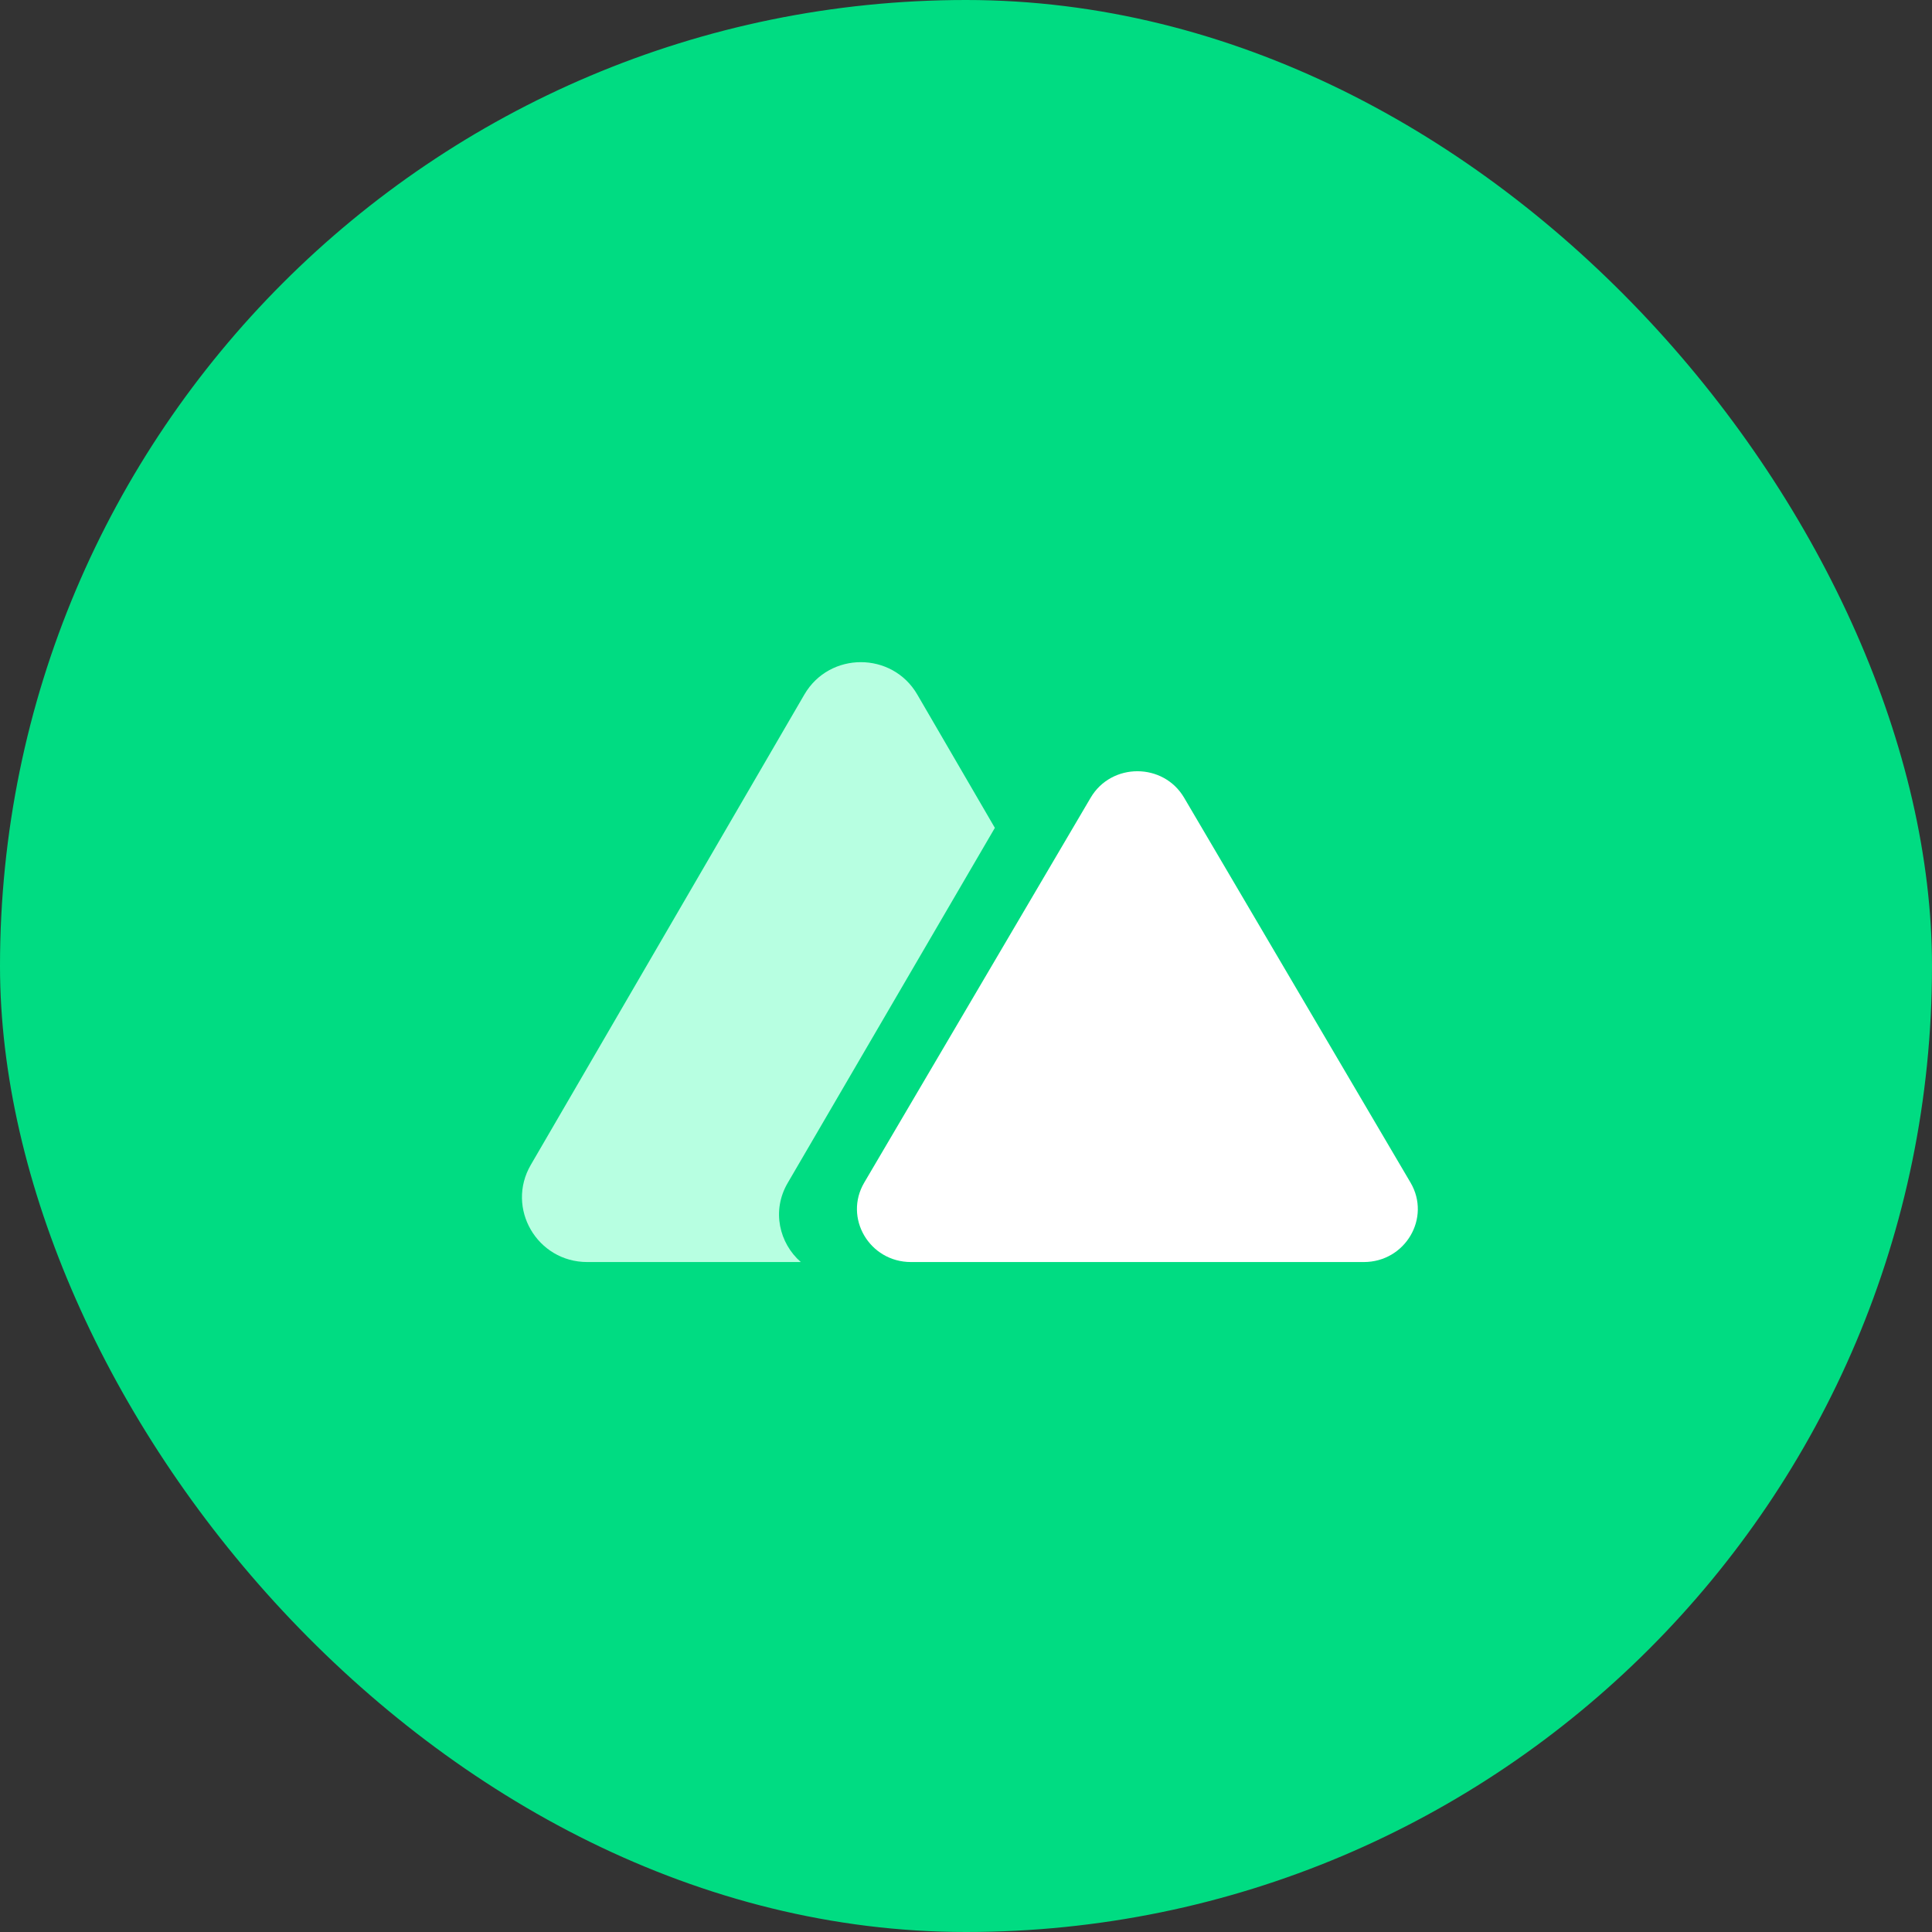
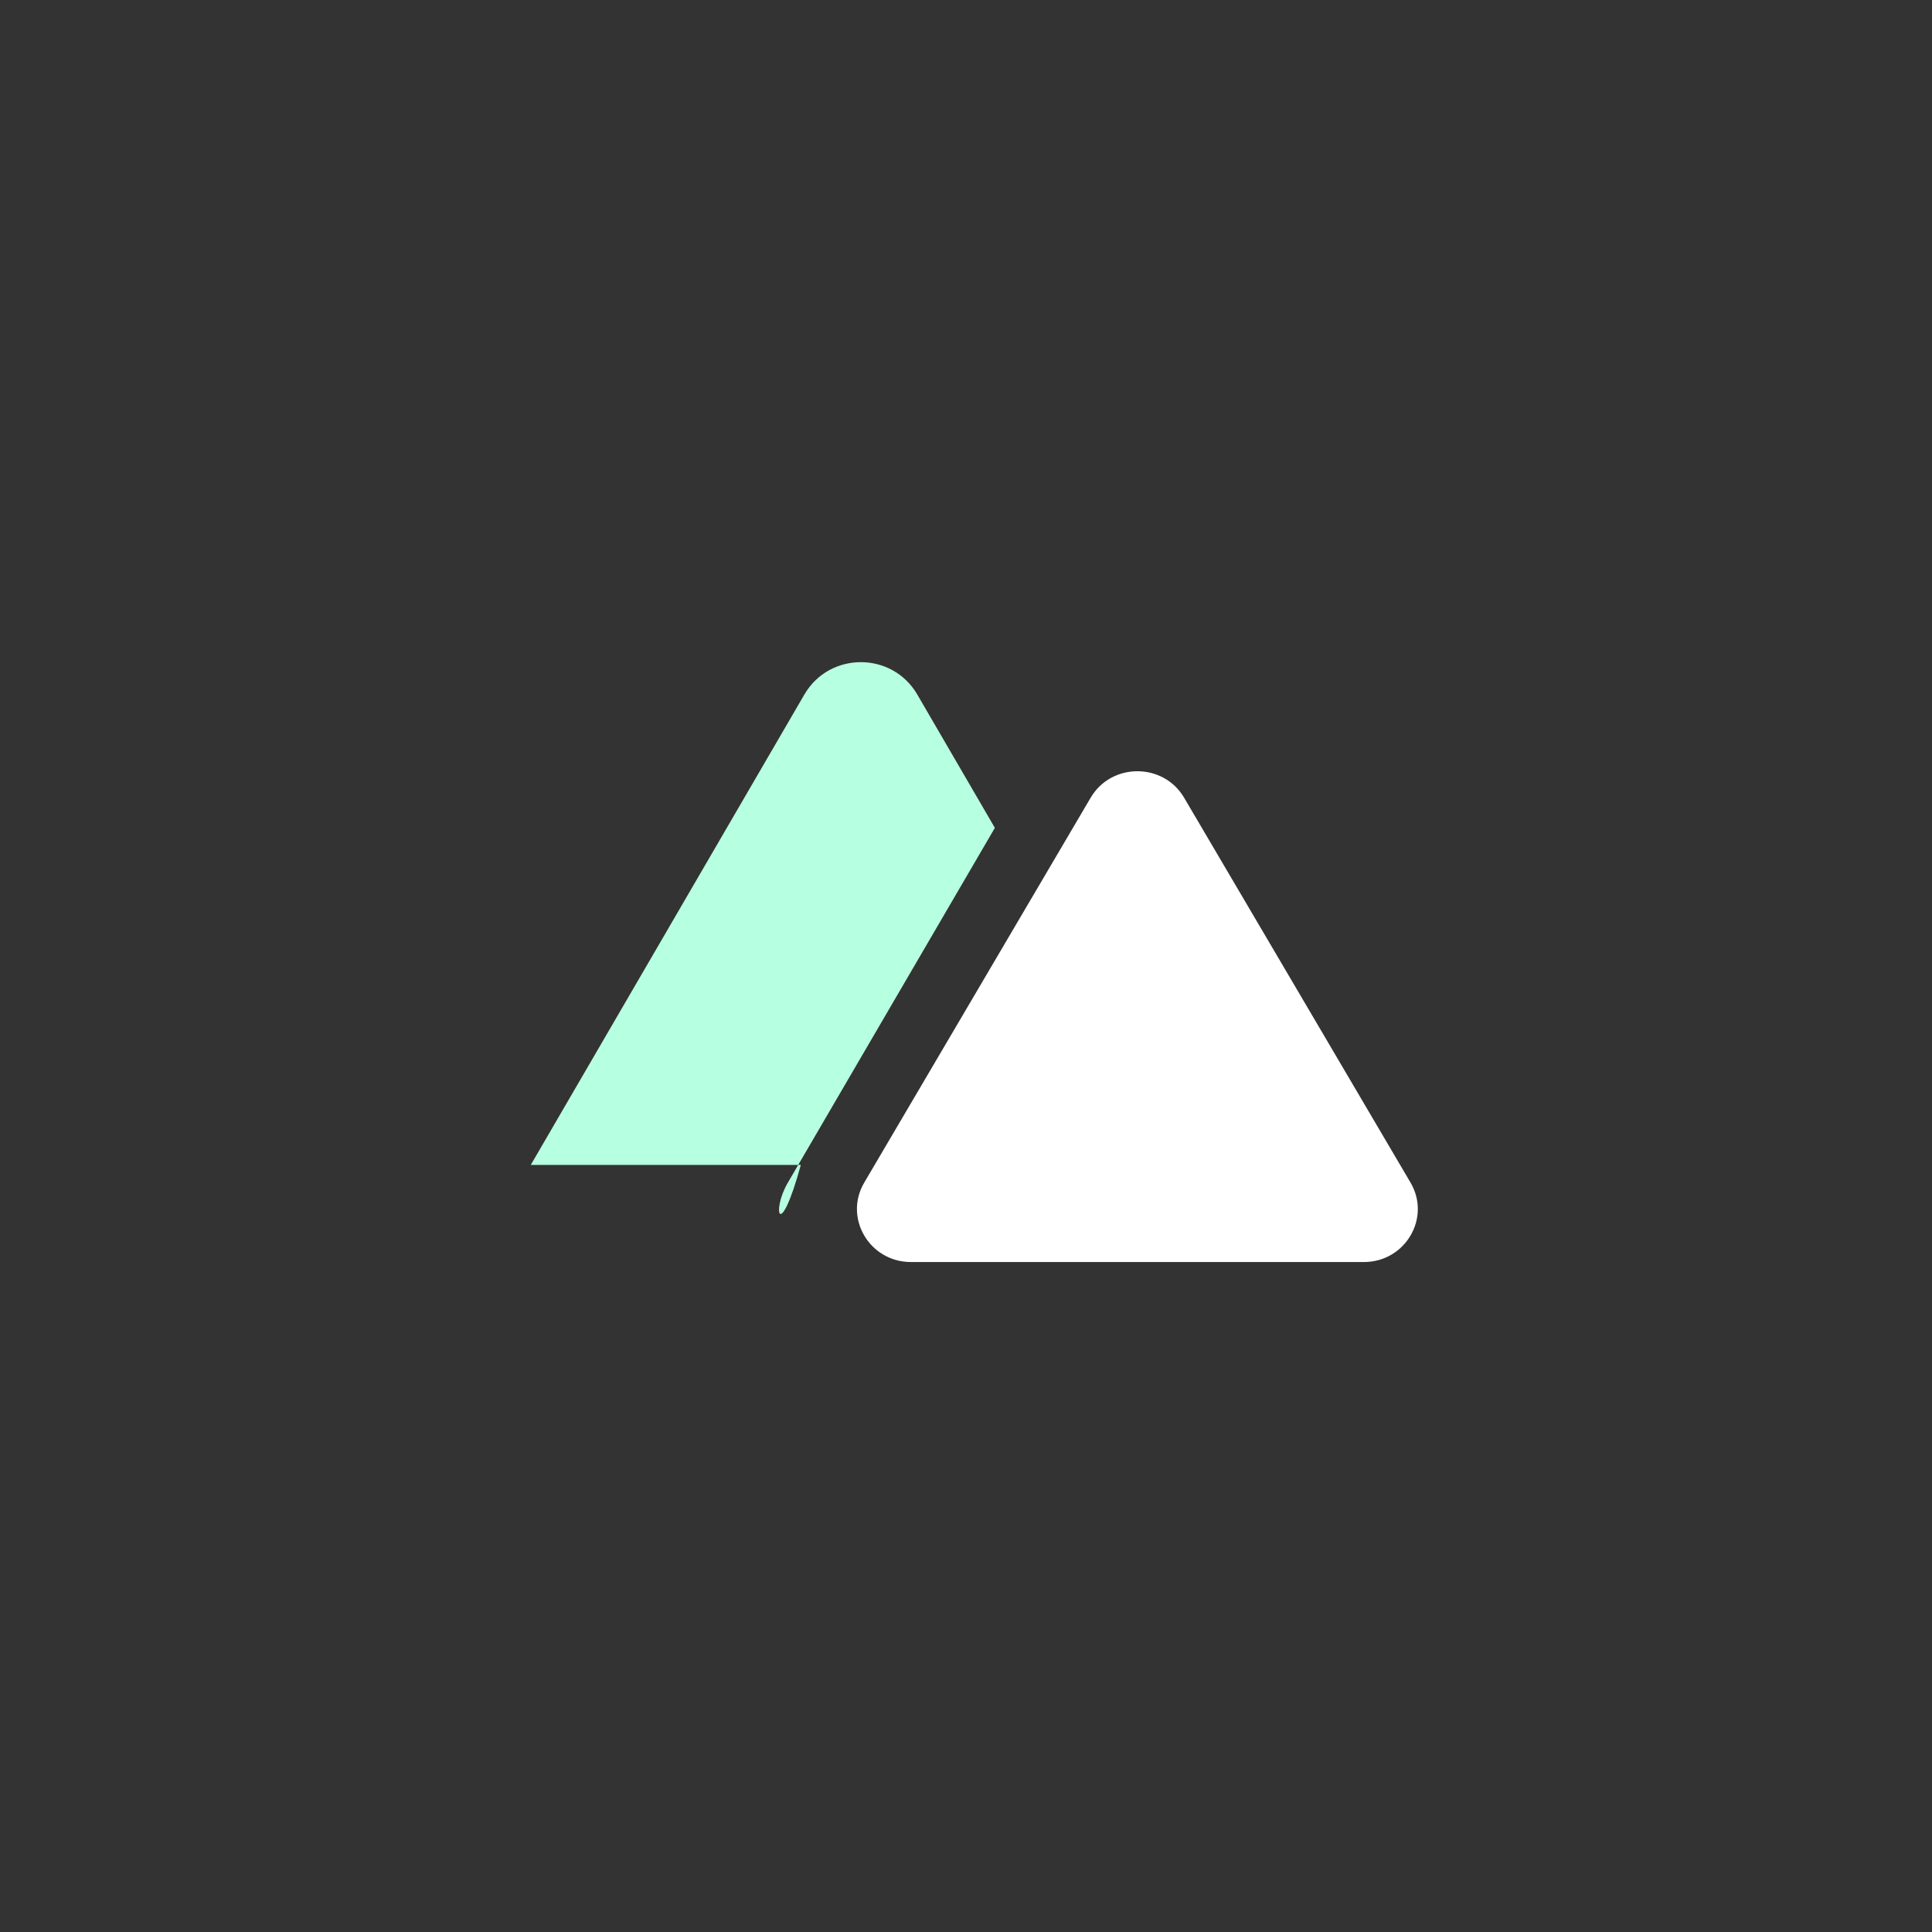
<svg xmlns="http://www.w3.org/2000/svg" width="48" height="48" viewBox="0 0 48 48" fill="none">
  <rect x="0" y="0" width="48" height="48" fill="#333333" stroke="none" />
-   <rect width="48" height="48" rx="24" fill="#00DC82" />
-   <path fillRule="evenodd" clipRule="evenodd" d="M22.79 17.256C22.167 16.183 20.608 16.183 19.984 17.256L13.187 28.942C12.564 30.015 13.343 31.355 14.59 31.355H19.896C19.363 30.889 19.166 30.083 19.569 29.392L24.717 20.568L22.79 17.256Z" fill="#B7FFE1" />
+   <path fillRule="evenodd" clipRule="evenodd" d="M22.79 17.256C22.167 16.183 20.608 16.183 19.984 17.256L13.187 28.942H19.896C19.363 30.889 19.166 30.083 19.569 29.392L24.717 20.568L22.79 17.256Z" fill="#B7FFE1" />
  <path d="M27.097 19.819C27.613 18.942 28.903 18.942 29.419 19.819L35.044 29.381C35.56 30.258 34.915 31.355 33.883 31.355H22.633C21.601 31.355 20.956 30.258 21.472 29.381L27.097 19.819Z" fill="white" />
</svg>